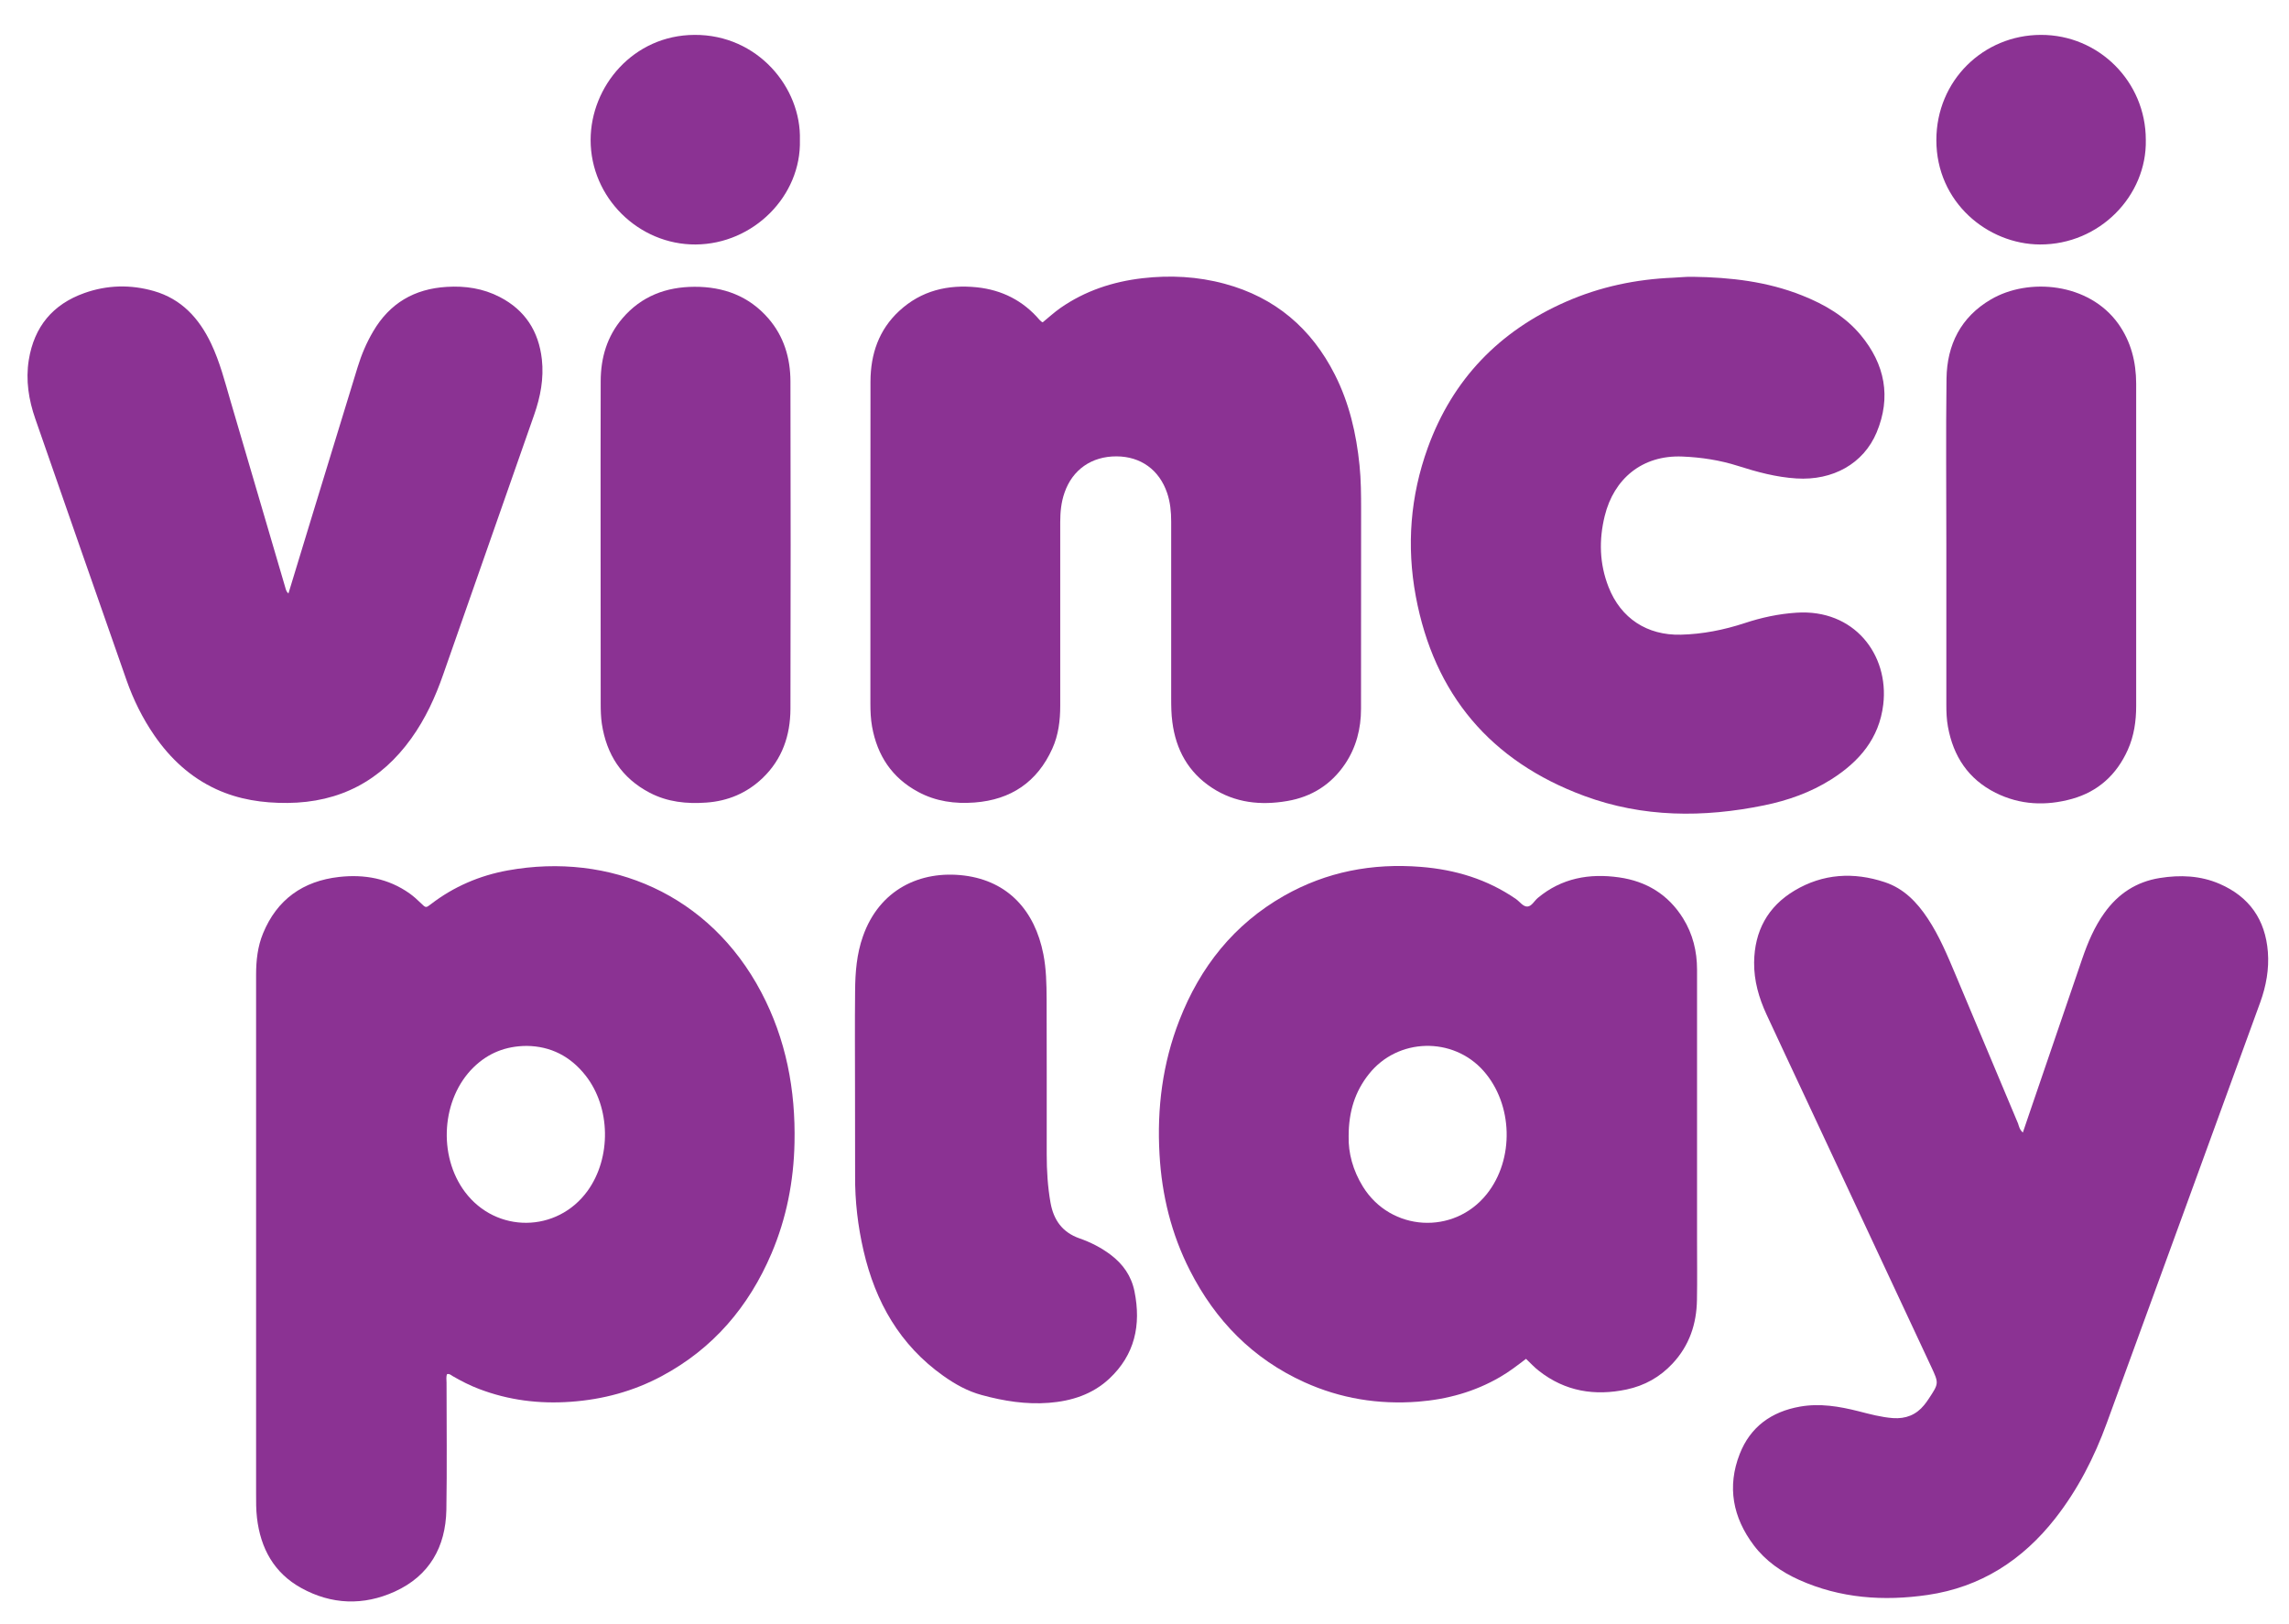
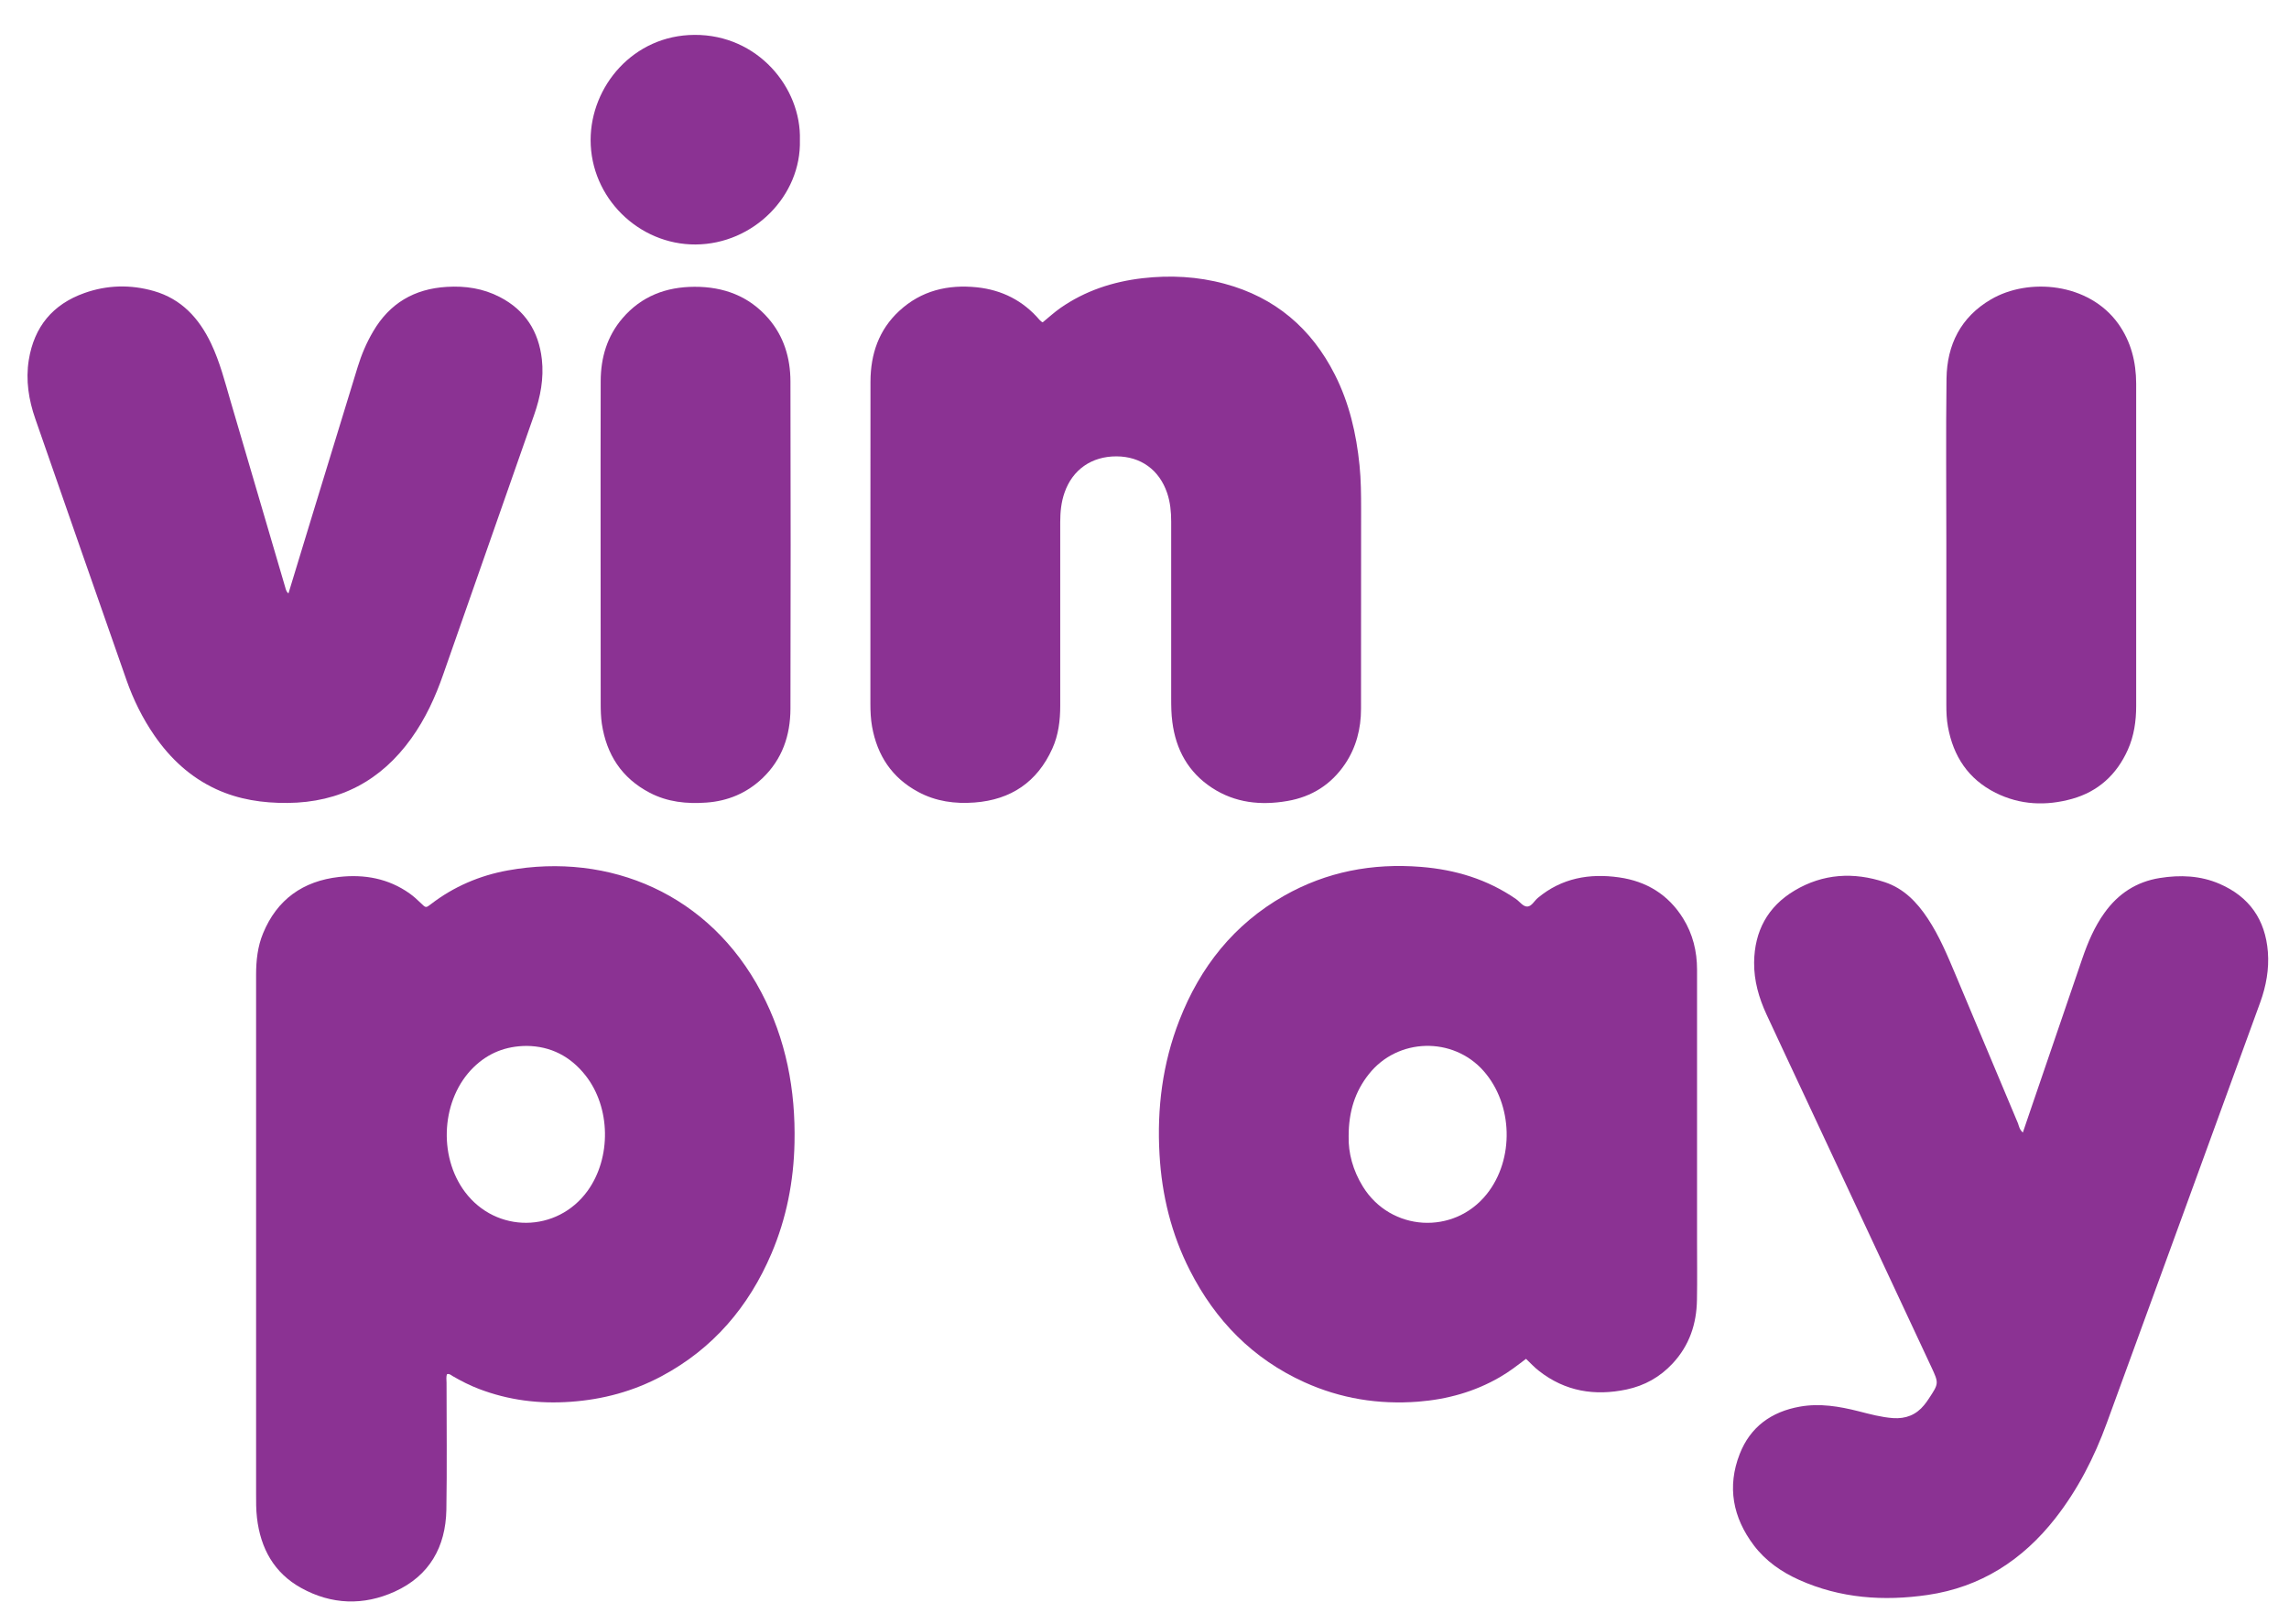
<svg xmlns="http://www.w3.org/2000/svg" id="Laag_1" x="0px" y="0px" width="2591.2px" height="1839.2px" viewBox="0 0 2591.2 1839.2" style="enable-background:new 0 0 2591.2 1839.2;" xml:space="preserve">
  <style type="text/css">	.st0{fill:#8B3293;}</style>
  <path class="st0" d="M506.1,1555.8c-1.3,3.1-0.6,6.4-0.6,9.6c0,48,0.6,96-0.2,144c-0.8,42.2-19.3,74.8-58.4,92.6  c-35.4,16.1-71.6,14.9-105.8-4c-30.9-17-46.2-45-50.2-79.5c-1.1-9.3-1-18.6-1-27.9c0-195.6,0-391.3,0-586.9c0-16.1,1.7-32,7.9-47  c15.8-38.4,45.3-59.2,86-63.8c28.6-3.2,55.8,1.6,79.9,18.7c4.6,3.3,8.8,7.1,12.9,11.1c5.4,5.3,5.5,5.4,11.2,1  c25.9-19.9,55.1-32.4,87-38.2c115.5-20.9,228.4,26.8,286.9,137.8c28.2,53.4,39,110.8,37.7,170.7c-0.9,43.4-9.1,85.4-26.1,125.3  c-25.7,60.2-66,107.6-124.1,138.7c-32.1,17.2-66.5,26.5-103,29.1c-35.8,2.6-70.4-1.7-103.9-14.5c-10.3-3.9-20.1-8.9-29.6-14.4  C510.7,1557.1,509.1,1555.1,506.1,1555.8z M596.3,1184.2c-23.8,0.1-43.7,8.1-60.2,24.2c-36.3,35.5-40.7,99.9-9.7,141.2  c35.3,47,104.2,46.4,138.7-1.2c27.1-37.5,26.3-94.5-2.3-130.8C645.7,1195.9,623.3,1184.5,596.3,1184.2z" />
  <path class="st0" d="M1727.5,1538.5c-9.6,7.3-19,14.6-29.4,20.6c-28.7,16.7-59.8,25.3-92.9,27.9c-44.7,3.4-87.6-3.5-128.5-22  c-58.5-26.5-100.8-69.8-129.7-126.6c-21-41.2-31.8-85.2-34.4-131.4c-3-52.2,3.4-103,22.5-151.9c23.5-60.3,61.7-108.6,118.5-140.9  c48.1-27.3,100-37.1,154.9-32.7c39,3.1,75.1,14,107.5,36.3c4.4,3,8.1,8.8,13,8.6c4.9-0.2,7.8-6.4,11.9-9.8c27-22.5,58.4-28,92-23.2  c31,4.4,55.7,19.5,72.4,46.4c11,17.7,15.8,37.3,15.8,58c0,102.3,0,204.6,0,306.9c0,22.3,0.3,44.7-0.1,67c-0.4,27.3-8.6,51.7-27.5,72  c-14.3,15.4-31.8,25.2-52.2,29.5c-36.1,7.6-69.5,2.2-99.1-21C1737.1,1548.3,1732.6,1543.4,1727.5,1538.5z M1526.7,1286.4  c-0.5,18.9,4.8,38.8,16.2,57.2c31.5,50.8,102.9,55.1,140.2,8.3c31.4-39.4,29.7-101.6-3.7-139.4c-34.7-39.2-97.2-37.5-129.7,3.5  C1533.9,1235.8,1526.7,1258.6,1526.7,1286.4z" />
  <path class="st0" d="M2289.9,1282.3c3.4-9.9,6.5-18.9,9.5-27.9c19.2-56.4,38.5-112.8,57.8-169.1c6.3-18.3,13.8-36.1,25.2-51.9  c15.5-21.6,36.1-35.1,62.5-39.3c23.1-3.7,46-2.8,67.7,6.6c33.7,14.6,51.8,40.5,54.7,77.1c1.5,19.6-2,38.6-8.6,56.9  c-57.9,158.9-115.7,317.8-173.8,476.6c-14.1,38.7-32.7,75.1-58.2,107.7c-37.1,47.4-84.5,78-144.4,86.8  c-49.9,7.3-99.1,3.9-145.8-17.1c-20-9-37.8-21.4-51.1-39c-23.8-31.5-30.5-66.4-16-103.5c12-30.7,35.9-47.9,68.2-53.6  c22.5-4,44.4-0.3,66.2,5.2c12.9,3.3,25.7,6.8,39.1,7.8c14.4,1,26.2-3.6,35.3-14.8c1.9-2.3,3.7-4.8,5.3-7.3  c11.4-17.3,11.4-17.3,2.7-36c-47.9-102.5-95.9-205.1-143.8-307.6c-14.2-30.5-28.6-60.8-42.7-91.4c-8.6-18.6-14.2-38.1-14-58.8  c0.4-35.4,15.3-63.2,45.8-81.4c32.2-19.2,66.9-21.2,102.1-9.5c21.5,7.1,36.5,22.7,48.7,41.2c13.1,19.8,22.2,41.7,31.4,63.5  c23.6,56.2,47.1,112.4,70.8,168.6C2285.5,1275.2,2286.2,1278.9,2289.9,1282.3z" />
  <path class="st0" d="M1180.4,364.9c6.5-5.3,12.9-11.2,20-16.2c28-19.5,59.4-29.8,92.9-33.7c31.4-3.6,62.5-2,93.1,6.3  c57.1,15.4,98.2,50.5,124.7,102.9c16.3,32.2,24.3,66.8,27.9,102.5c1.7,16.6,1.8,33.2,1.8,49.9c-0.1,75.3,0,150.6-0.1,225.9  c0,22.5-5.4,43.6-18,62.4c-15.7,23.3-37.8,37.3-65.4,42c-30.1,5.2-59.2,2.2-85.4-15c-26.8-17.6-40.8-43.2-44.8-74.5  c-1.2-8.9-1.3-17.9-1.3-26.9c0.1-66.6,0-133.3,0-199.9c0-11-1-21.9-4.6-32.5c-8.9-26.1-29.8-41.3-57.3-41.4  c-28.1-0.1-49.8,15-58.8,41c-3.8,10.8-4.9,22-4.9,33.4c0,69.3,0,138.6,0,207.9c0,16.8-2,33.3-9,48.7c-17.1,37.8-46.9,57.8-87.9,60.9  c-22.3,1.7-43.9-1.2-63.9-12c-29.7-15.9-46.3-41.2-52.2-73.9c-1.5-8.5-1.9-17.2-1.9-25.9c0.1-121.6-0.1-243.3,0.1-364.9  c0.1-30.9,9.4-58.5,32.6-79.9c24.9-23,55-30.1,87.9-26.7c28.3,3,52.2,15,70.9,36.9c0.6,0.7,1.5,1.3,2.2,2  C1179.3,364.5,1179.7,364.6,1180.4,364.9z" />
-   <path class="st0" d="M1916.7,313.4c42.2,0.6,83.7,5.3,123.3,21.1c25.4,10.1,48.7,23.6,66.4,44.9c27.4,33,34.7,70.2,18,110.2  c-14.9,35.5-49.7,54.7-90.8,52.1c-22.8-1.4-44.6-7.3-66.2-14.2c-20.4-6.5-41.4-9.7-62.8-10.6c-45.8-1.9-77.7,25.4-88,67.2  c-6.7,27.2-6,54.2,4.3,80.5c13.9,35.5,43.7,54.9,81.7,54c24.9-0.6,48.9-5.4,72.4-13.1c19-6.3,38.5-10.5,58.6-11.8  c65.3-4.4,105,47.5,98.3,103.9c-4.6,38.6-27.3,64.8-58.8,84.8c-23.4,14.8-49.1,23.9-76,29.4c-68.8,14.1-137.3,13.9-203.8-10.7  c-105.9-39.2-169.9-114.9-190.6-226c-10.6-57.1-6.2-113.5,13.6-168.2c28.1-77.5,80.9-132,156-165.1c38.8-17.1,79.7-25.7,122.1-27.4  c3.7-0.1,7.3-0.6,11-0.7C1909.3,313.3,1913,313.4,1916.7,313.4z" />
  <path class="st0" d="M326.5,672c9.7-31.8,19.2-63,28.7-94.2c16.5-54.1,33.1-108.2,49.7-162.3c4.3-14,10-27.5,17.5-40.2  c18.7-32,46.7-48.3,83.3-50.5c21-1.3,41.2,1.7,60.1,11.5c28.6,14.8,44,38.7,47.6,70.5c2.4,21.7-1.6,42.5-8.7,62.8  c-34.3,98-68.7,196-103,294.1c-8.9,25.6-20.1,50-36,72.2c-34.4,48-80.8,72.7-140.3,73.2c-28.1,0.2-55.1-3.8-80.7-15.6  c-29.2-13.5-51.9-34.6-70-60.9c-13.3-19.3-23.6-40.2-31.4-62.3C108.8,671.6,74.2,573,40,474.3c-7.5-21.5-11.1-43.8-7.4-66.8  c6.1-37.7,27.2-63,62.9-75.7c25.8-9.2,52.3-9.8,78.6-2.3c31.4,9,51.3,30.9,64.9,59.5c9.9,20.9,15.6,43.2,22,65.2  c20.7,70.2,41.3,140.5,61.9,210.8C323.6,667.2,323.8,669.5,326.5,672z" />
-   <path class="st0" d="M967.9,1233.3c0-37.3-0.3-74.6,0.1-112c0.2-20.6,1.8-41.1,8.8-61c18.6-53.2,65-75.2,114.8-69  c49.9,6.3,79.9,40.1,89.5,89c3.3,16.8,3.6,33.8,3.7,50.7c0.2,58.7,0.1,117.3,0.1,176c0,18.3,1.1,36.6,4.3,54.7  c3.5,19.6,13.4,33.6,32.8,40.4c12.6,4.4,24.4,10.4,35.2,18.5c14.2,10.7,23.6,24.2,27.1,41.7c7.6,37.9,0.4,71.6-28.6,98.7  c-19.1,17.8-42.7,25.3-68.3,27.3c-25.8,2-51.1-2-76-8.8c-16-4.3-30.1-12.2-43.5-21.7c-49.3-35-76.9-83.7-90.3-141.5  c-6.5-28-9.8-56.4-9.6-85.1C968,1298.6,967.9,1266,967.9,1233.3z" />
  <path class="st0" d="M679.9,616.4c0-61.7-0.1-123.3,0.1-185c0.1-26.4,7.2-50.7,24.7-71.1c21.4-25,49.4-35.5,81.5-35.6  c32.8-0.1,61.6,10.4,83.6,35.8c17.6,20.3,24.9,44.8,25,71.1c0.3,123.7,0.3,247.3,0,371c-0.1,30-9.3,57.1-31.6,78.4  c-17.8,17-39.3,26-63.7,27.7c-22.2,1.6-43.9-0.6-64.1-11.2c-31.7-16.6-48.8-43.2-54.1-78c-1.1-7.6-1.3-15.2-1.3-22.9  C679.9,736.4,679.9,676.4,679.9,616.4z" />
  <path class="st0" d="M2203.3,616.8c0-62.7-0.6-125.3,0.2-188c0.5-38.5,16.2-69.9,50.3-89.8c42.5-24.9,110.8-19,144.1,27.5  c14.5,20.3,20.2,43.3,20.3,67.8c0.1,121.7,0.1,243.3,0,365c0,17.1-2.4,33.9-9.5,49.7c-12.6,28.1-33.5,47.2-63.1,55.5  c-29.5,8.2-58.8,7-86.6-6.9c-30.9-15.5-47.8-41.3-53.9-74.8c-1.5-8.2-1.8-16.5-1.8-24.9C2203.4,737.4,2203.3,677.1,2203.3,616.8z" />
-   <path class="st0" d="M2429.1,158.3c1.4,63.1-52.2,118.8-119.9,118.5c-59.1-0.3-117.2-47.7-117.2-118.1  c0-67.8,53.5-119.1,118.3-119.2C2376,39.3,2429.1,92.6,2429.1,158.3z" />
  <path class="st0" d="M905.5,158.6c1.7,63.2-52.6,117.8-118,118.2c-64.4,0.4-119-53-118.9-118.4c0.1-60.7,48.3-118.6,117.6-118.9  C857.7,39.1,907.3,99.3,905.5,158.6z" />
</svg>